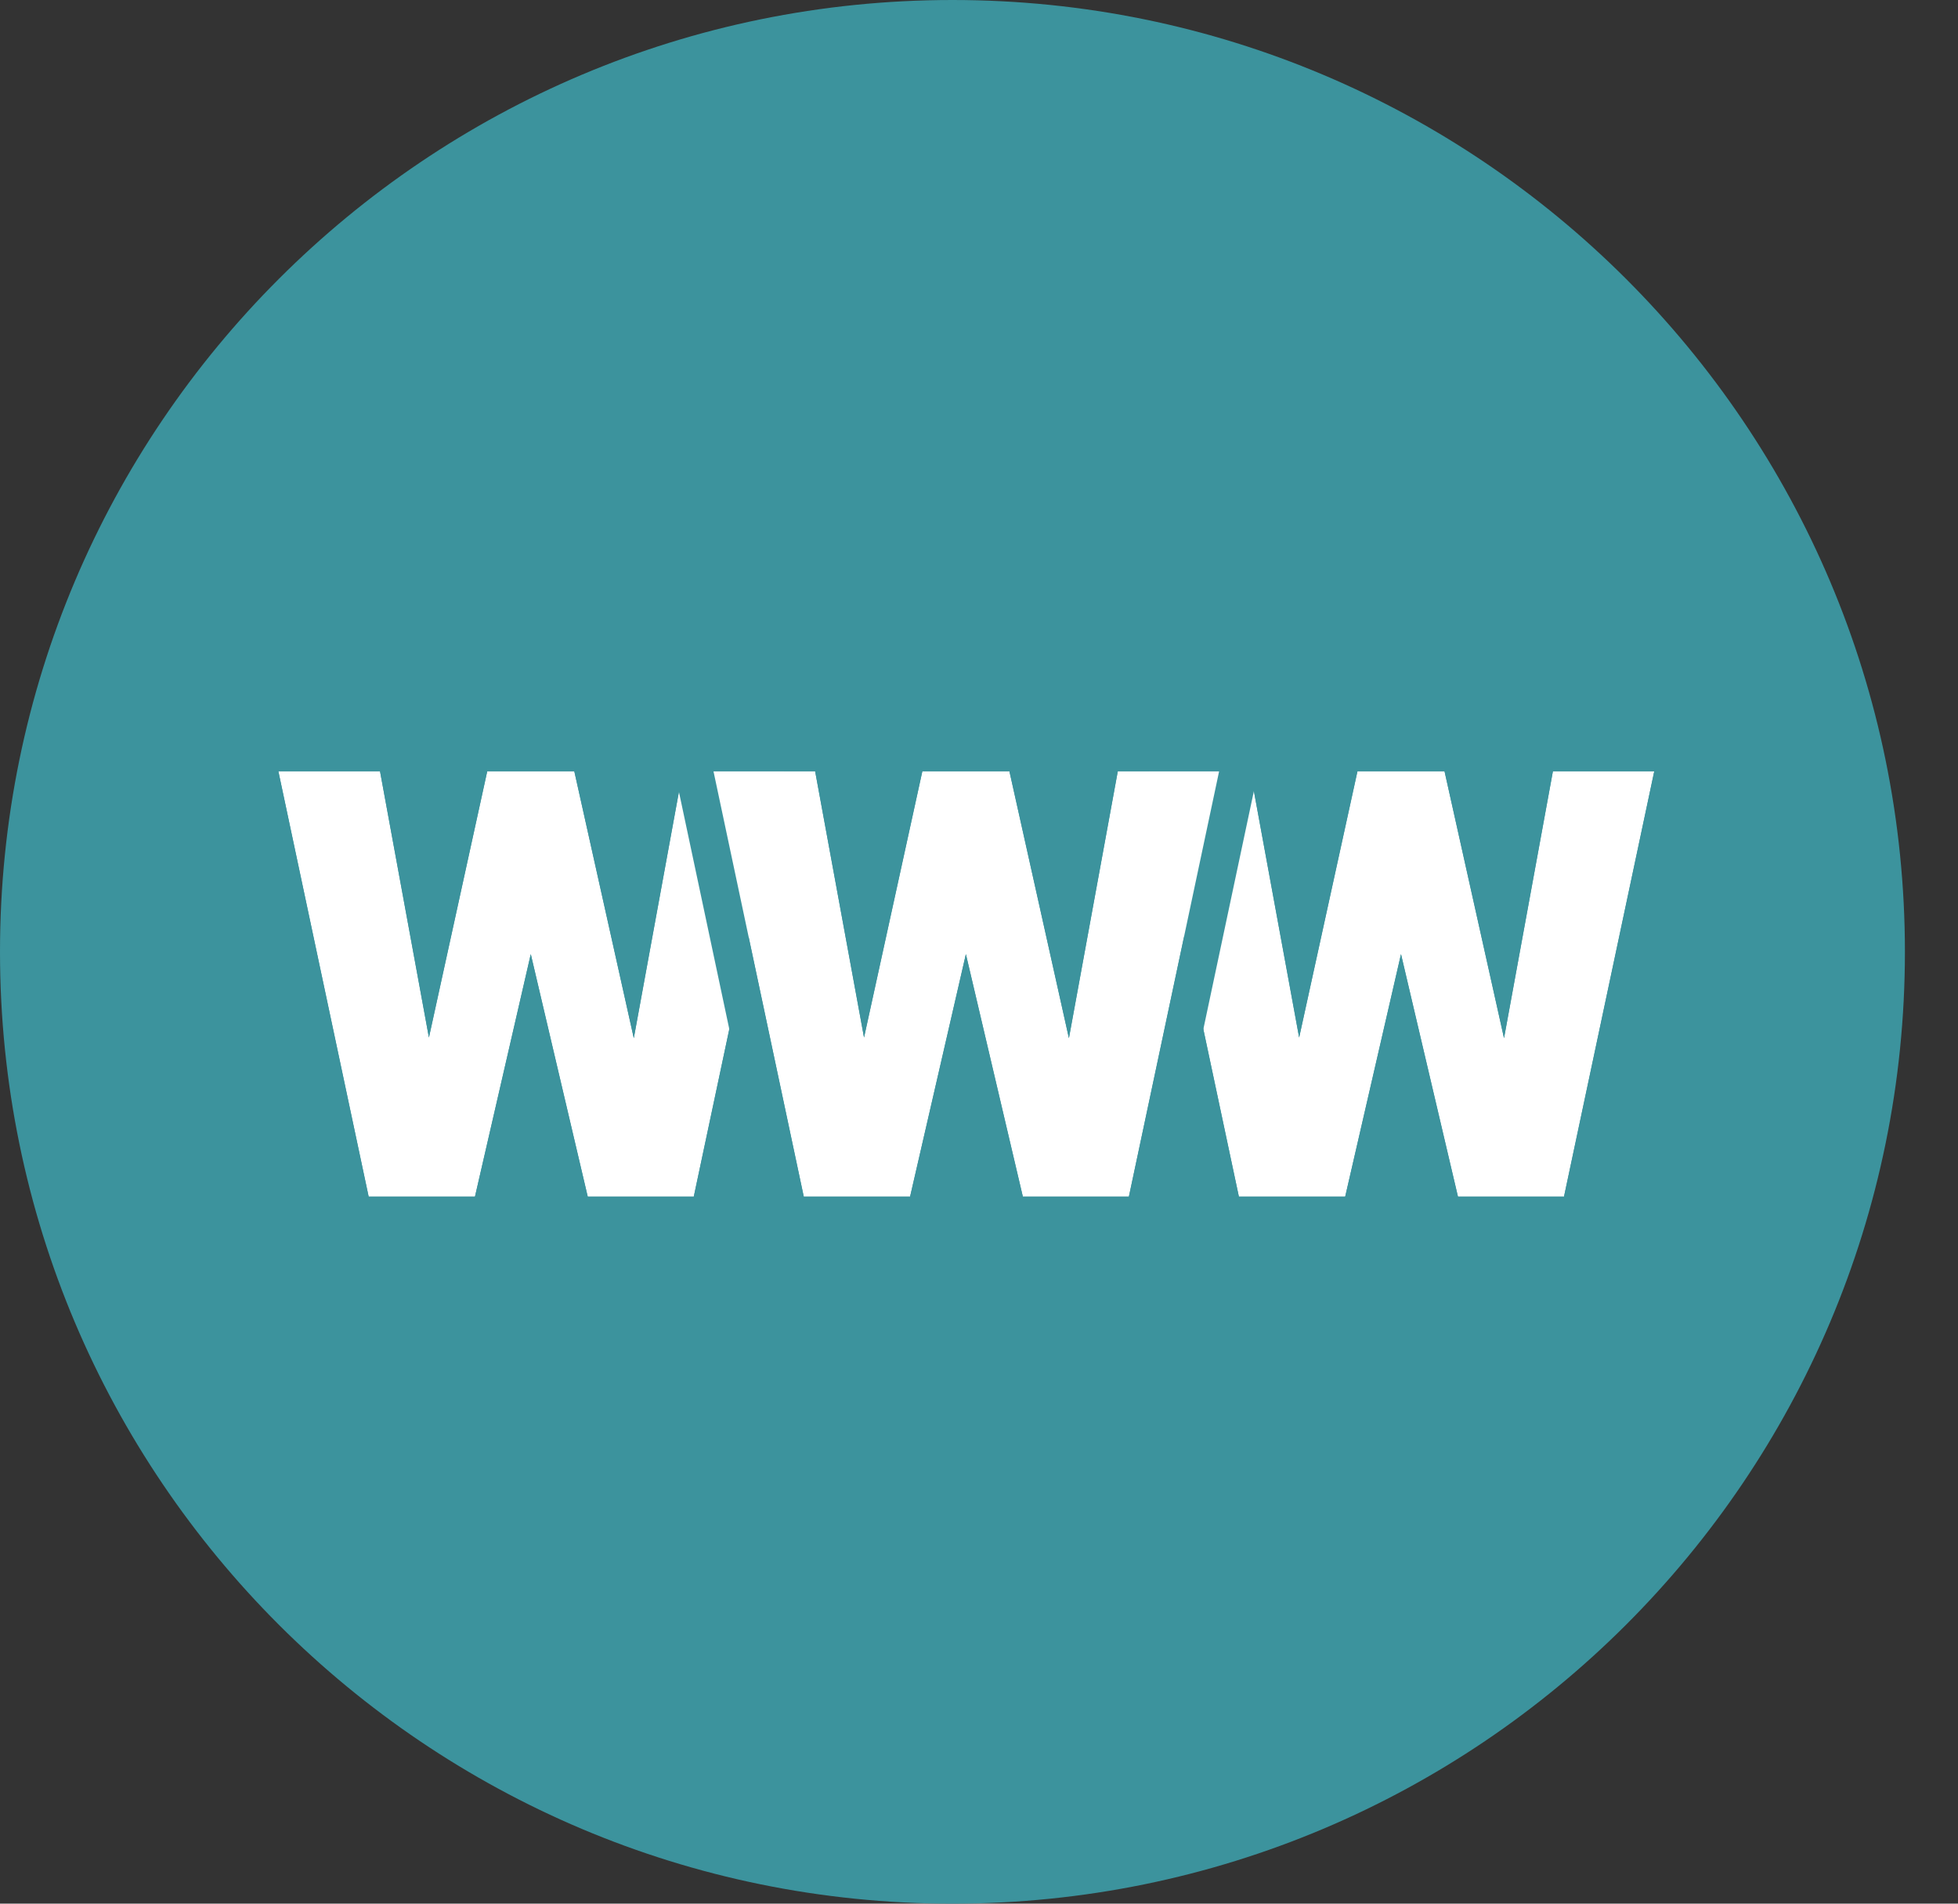
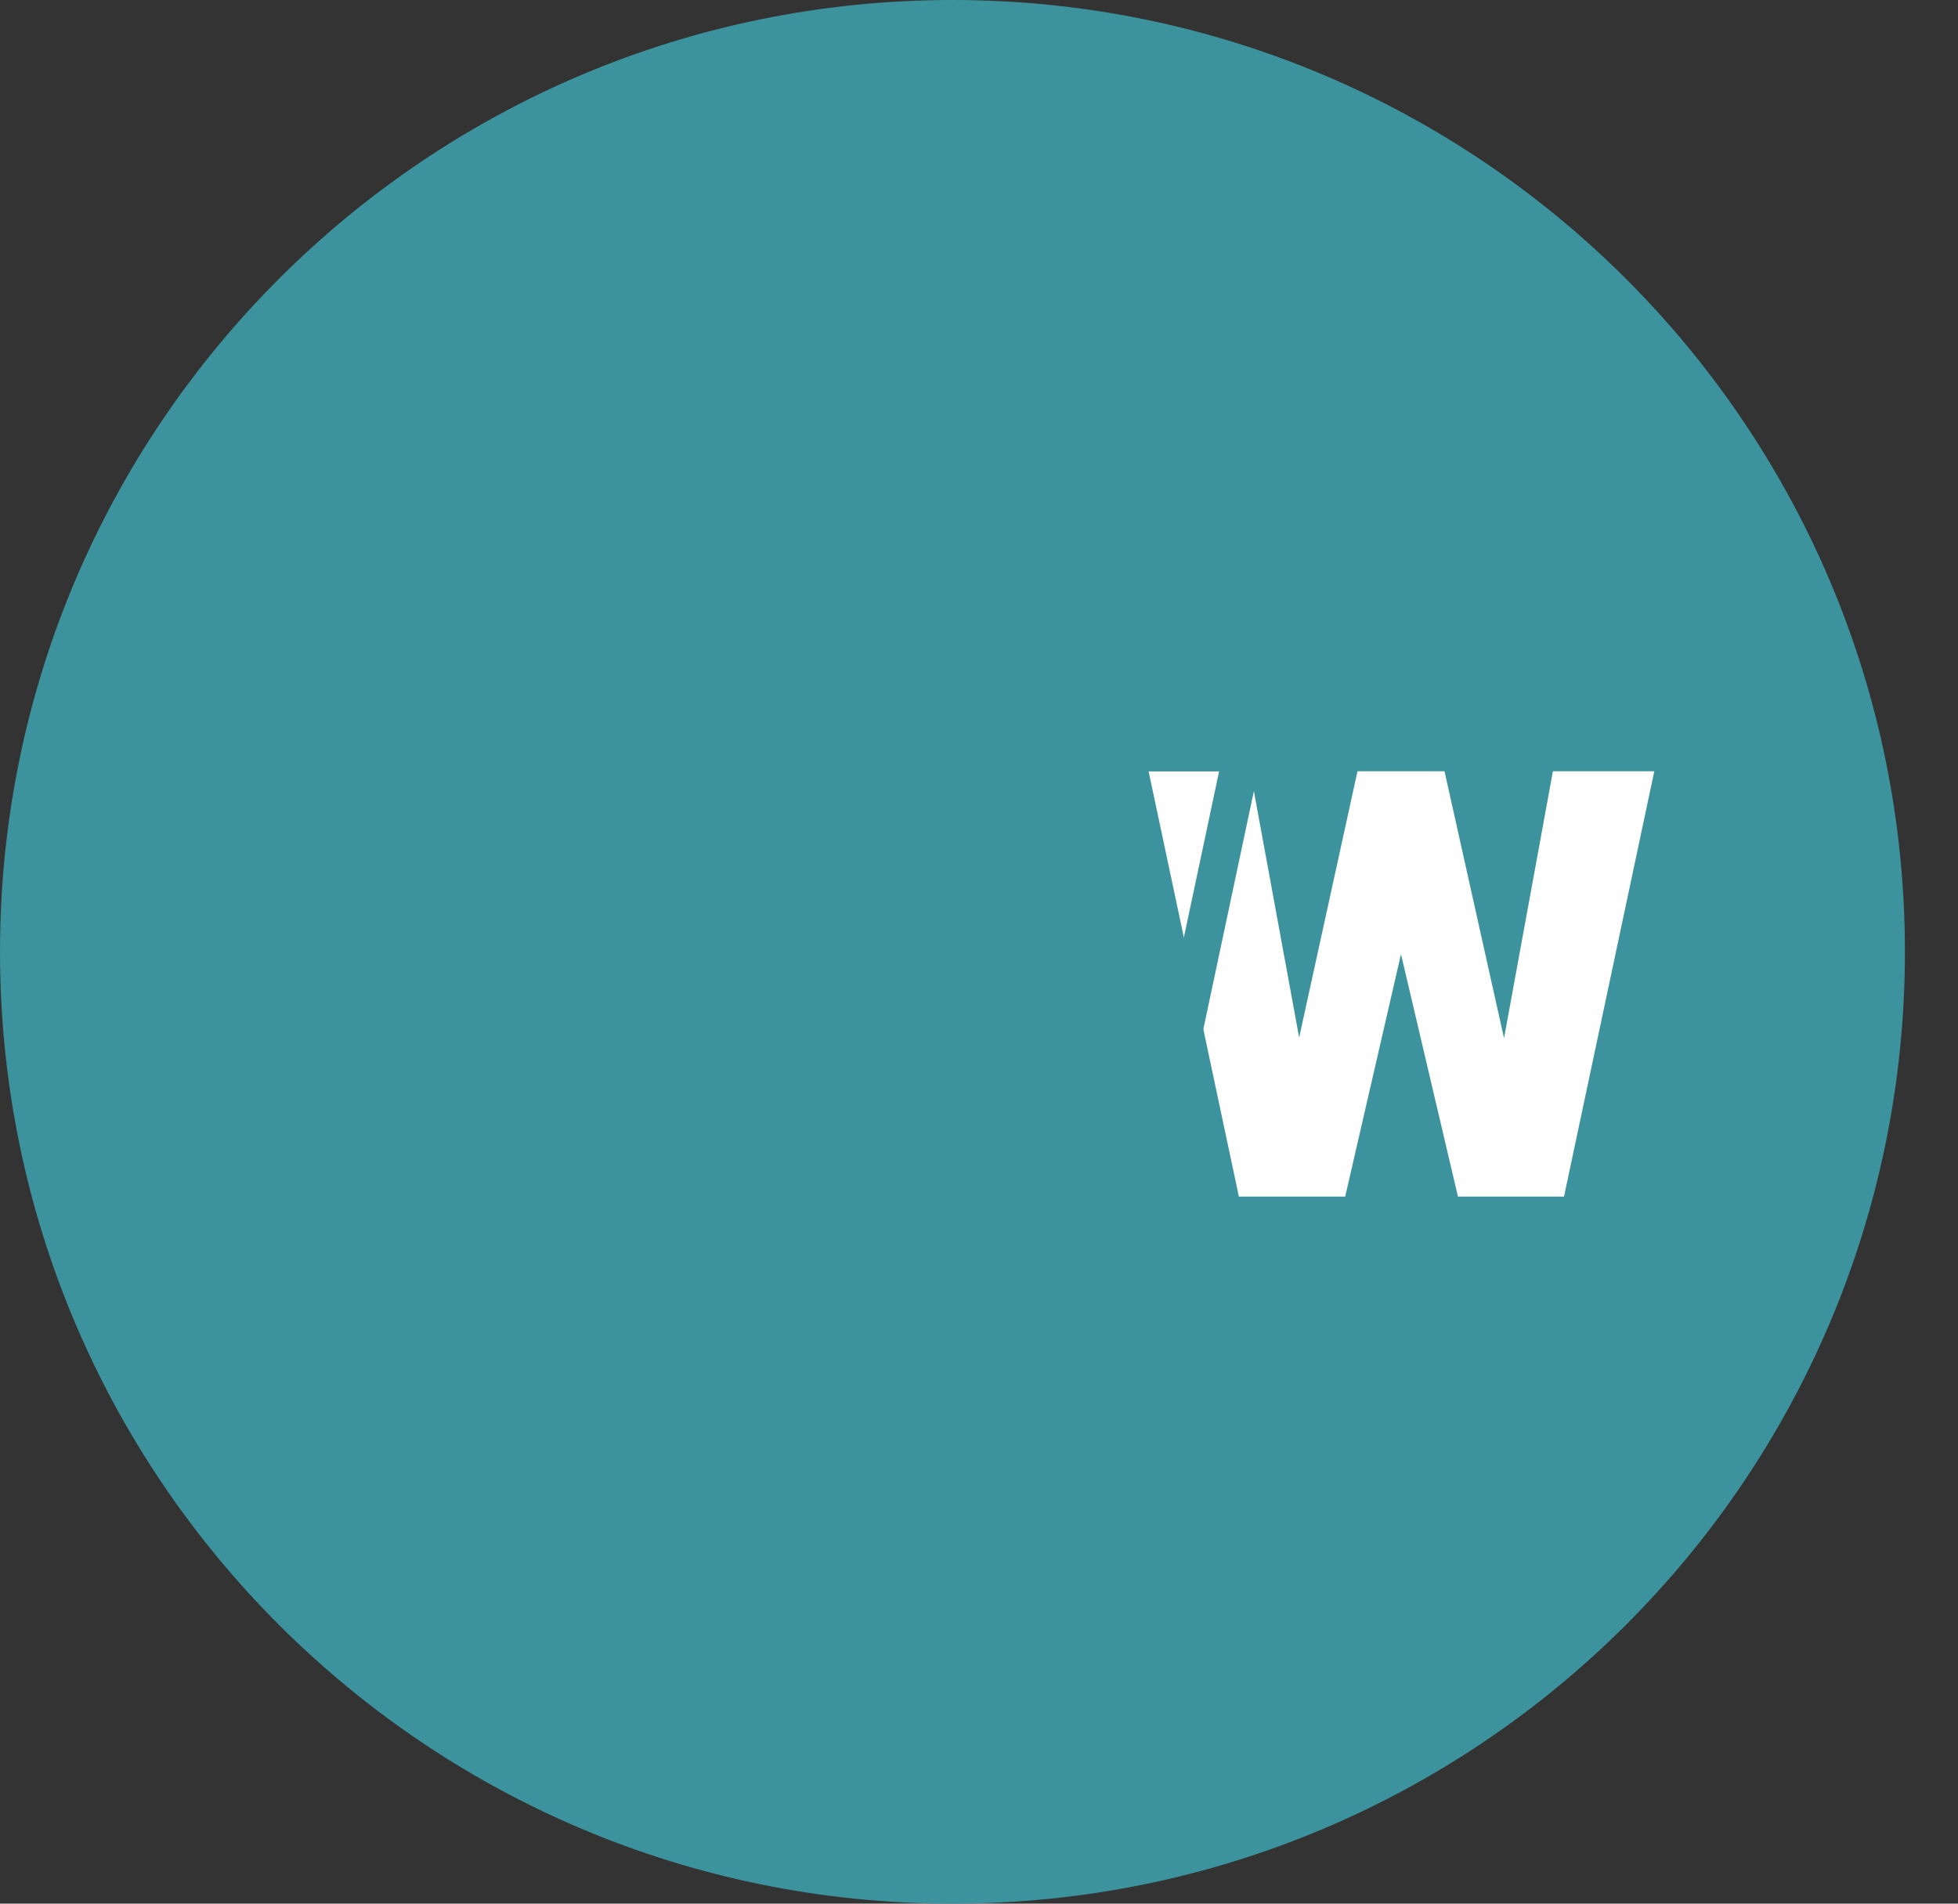
<svg xmlns="http://www.w3.org/2000/svg" width="36" height="35" viewBox="0 0 36 35" fill="none">
  <rect x="0" y="0" width="36" height="35" fill="#333333" stroke="none" />
  <path d="M35.024 17.5C35.024 27.165 27.184 35 17.512 35C7.84 35 0 27.165 0 17.5C0 7.835 7.84 0 17.512 0C27.184 0 35.024 7.835 35.024 17.5Z" fill="#3C939D" />
-   <path d="M7.401 21.291L8.959 14.18H9.888L10.393 14.787L8.733 22H7.707L7.401 21.291ZM6.987 14.18L8.303 21.345L7.965 22H6.778L5.118 14.18H6.987ZM11.247 21.307L12.552 14.18H14.415L12.756 22H11.574L11.247 21.307ZM10.559 14.18L12.154 21.334L11.832 22H10.806L9.109 14.776L9.635 14.18H10.559Z" fill="white" />
  <path fill-rule="evenodd" clip-rule="evenodd" d="M6.778 22L5.118 14.18H6.987L7.886 19.075L8.958 14.18H10.559L11.653 19.087L12.552 14.18H14.415L12.756 22H10.806L9.759 17.542L8.733 22H6.778ZM6.211 22.7L4.254 13.48H7.57L7.947 15.528L8.395 13.48H11.12L11.586 15.568L11.968 13.48H15.28L13.323 22.7H10.251L9.766 20.633L9.29 22.7H6.211Z" fill="#3C939D" />
  <path d="M23.401 21.291L24.959 14.18H25.888L26.393 14.787L24.733 22H23.707L23.401 21.291ZM22.987 14.18L24.303 21.345L23.965 22H22.778L21.118 14.18H22.987ZM27.247 21.307L28.552 14.18H30.416L28.756 22H27.574L27.247 21.307ZM26.559 14.18L28.154 21.334L27.832 22H26.806L25.109 14.776L25.635 14.18H26.559Z" fill="white" />
-   <path fill-rule="evenodd" clip-rule="evenodd" d="M22.778 22L21.118 14.18H22.987L23.886 19.075L24.958 14.18H26.559L27.653 19.087L28.552 14.18H30.415L28.756 22H26.806L25.759 17.542L24.733 22H22.778ZM22.211 22.7L20.254 13.48H23.57L23.947 15.528L24.395 13.48H27.12L27.586 15.568L27.968 13.48H31.28L29.323 22.7H26.251L25.766 20.633L25.29 22.7H22.211Z" fill="#3C939D" />
-   <path d="M15.401 21.291L16.959 14.18H17.888L18.393 14.787L16.733 22H15.707L15.401 21.291ZM14.987 14.18L16.303 21.345L15.965 22H14.778L13.118 14.18H14.987ZM19.247 21.307L20.552 14.18H22.416L20.756 22H19.574L19.247 21.307ZM18.559 14.18L20.154 21.334L19.832 22H18.806L17.109 14.776L17.635 14.18H18.559Z" fill="white" />
  <path fill-rule="evenodd" clip-rule="evenodd" d="M14.778 22L13.118 14.18H14.987L15.886 19.075L16.958 14.18H18.559L19.653 19.087L20.552 14.18H22.415L20.756 22H18.806L17.759 17.542L16.733 22H14.778ZM14.211 22.7L12.254 13.48H15.57L15.947 15.528L16.395 13.48H19.12L19.586 15.568L19.968 13.48H23.28L21.323 22.7H18.251L17.766 20.633L17.29 22.7H14.211Z" fill="#3C939D" />
</svg>